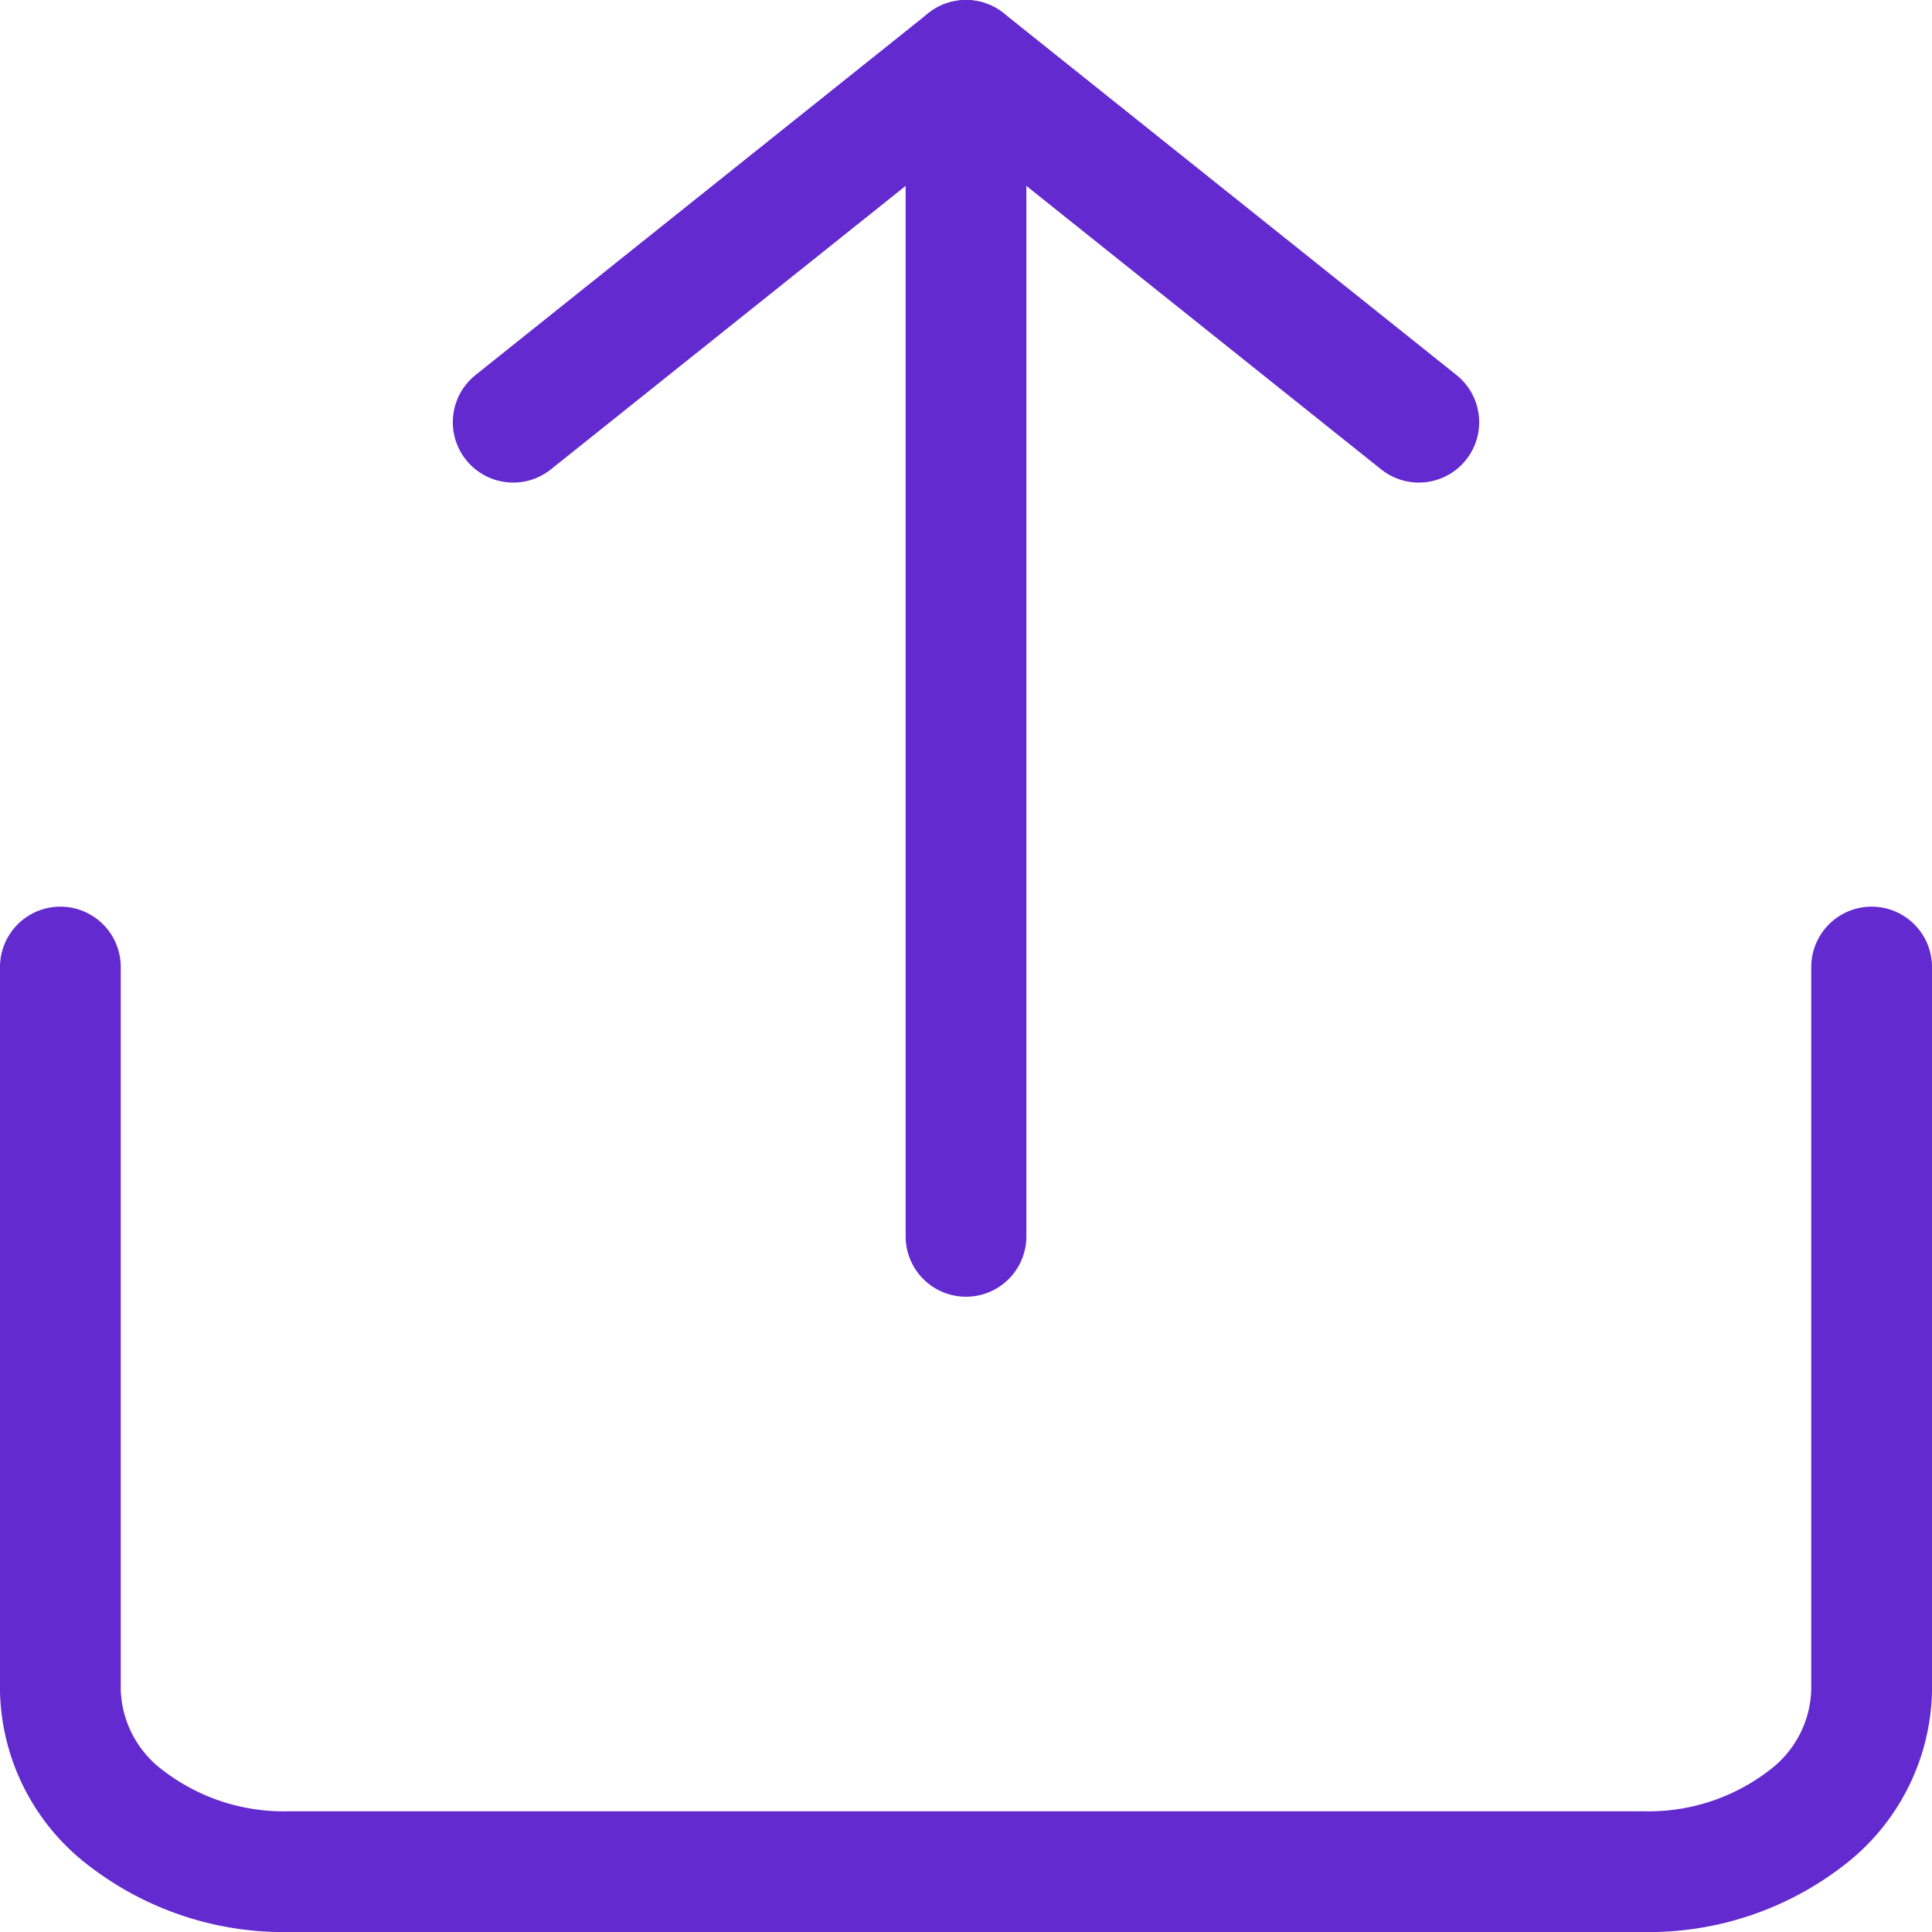
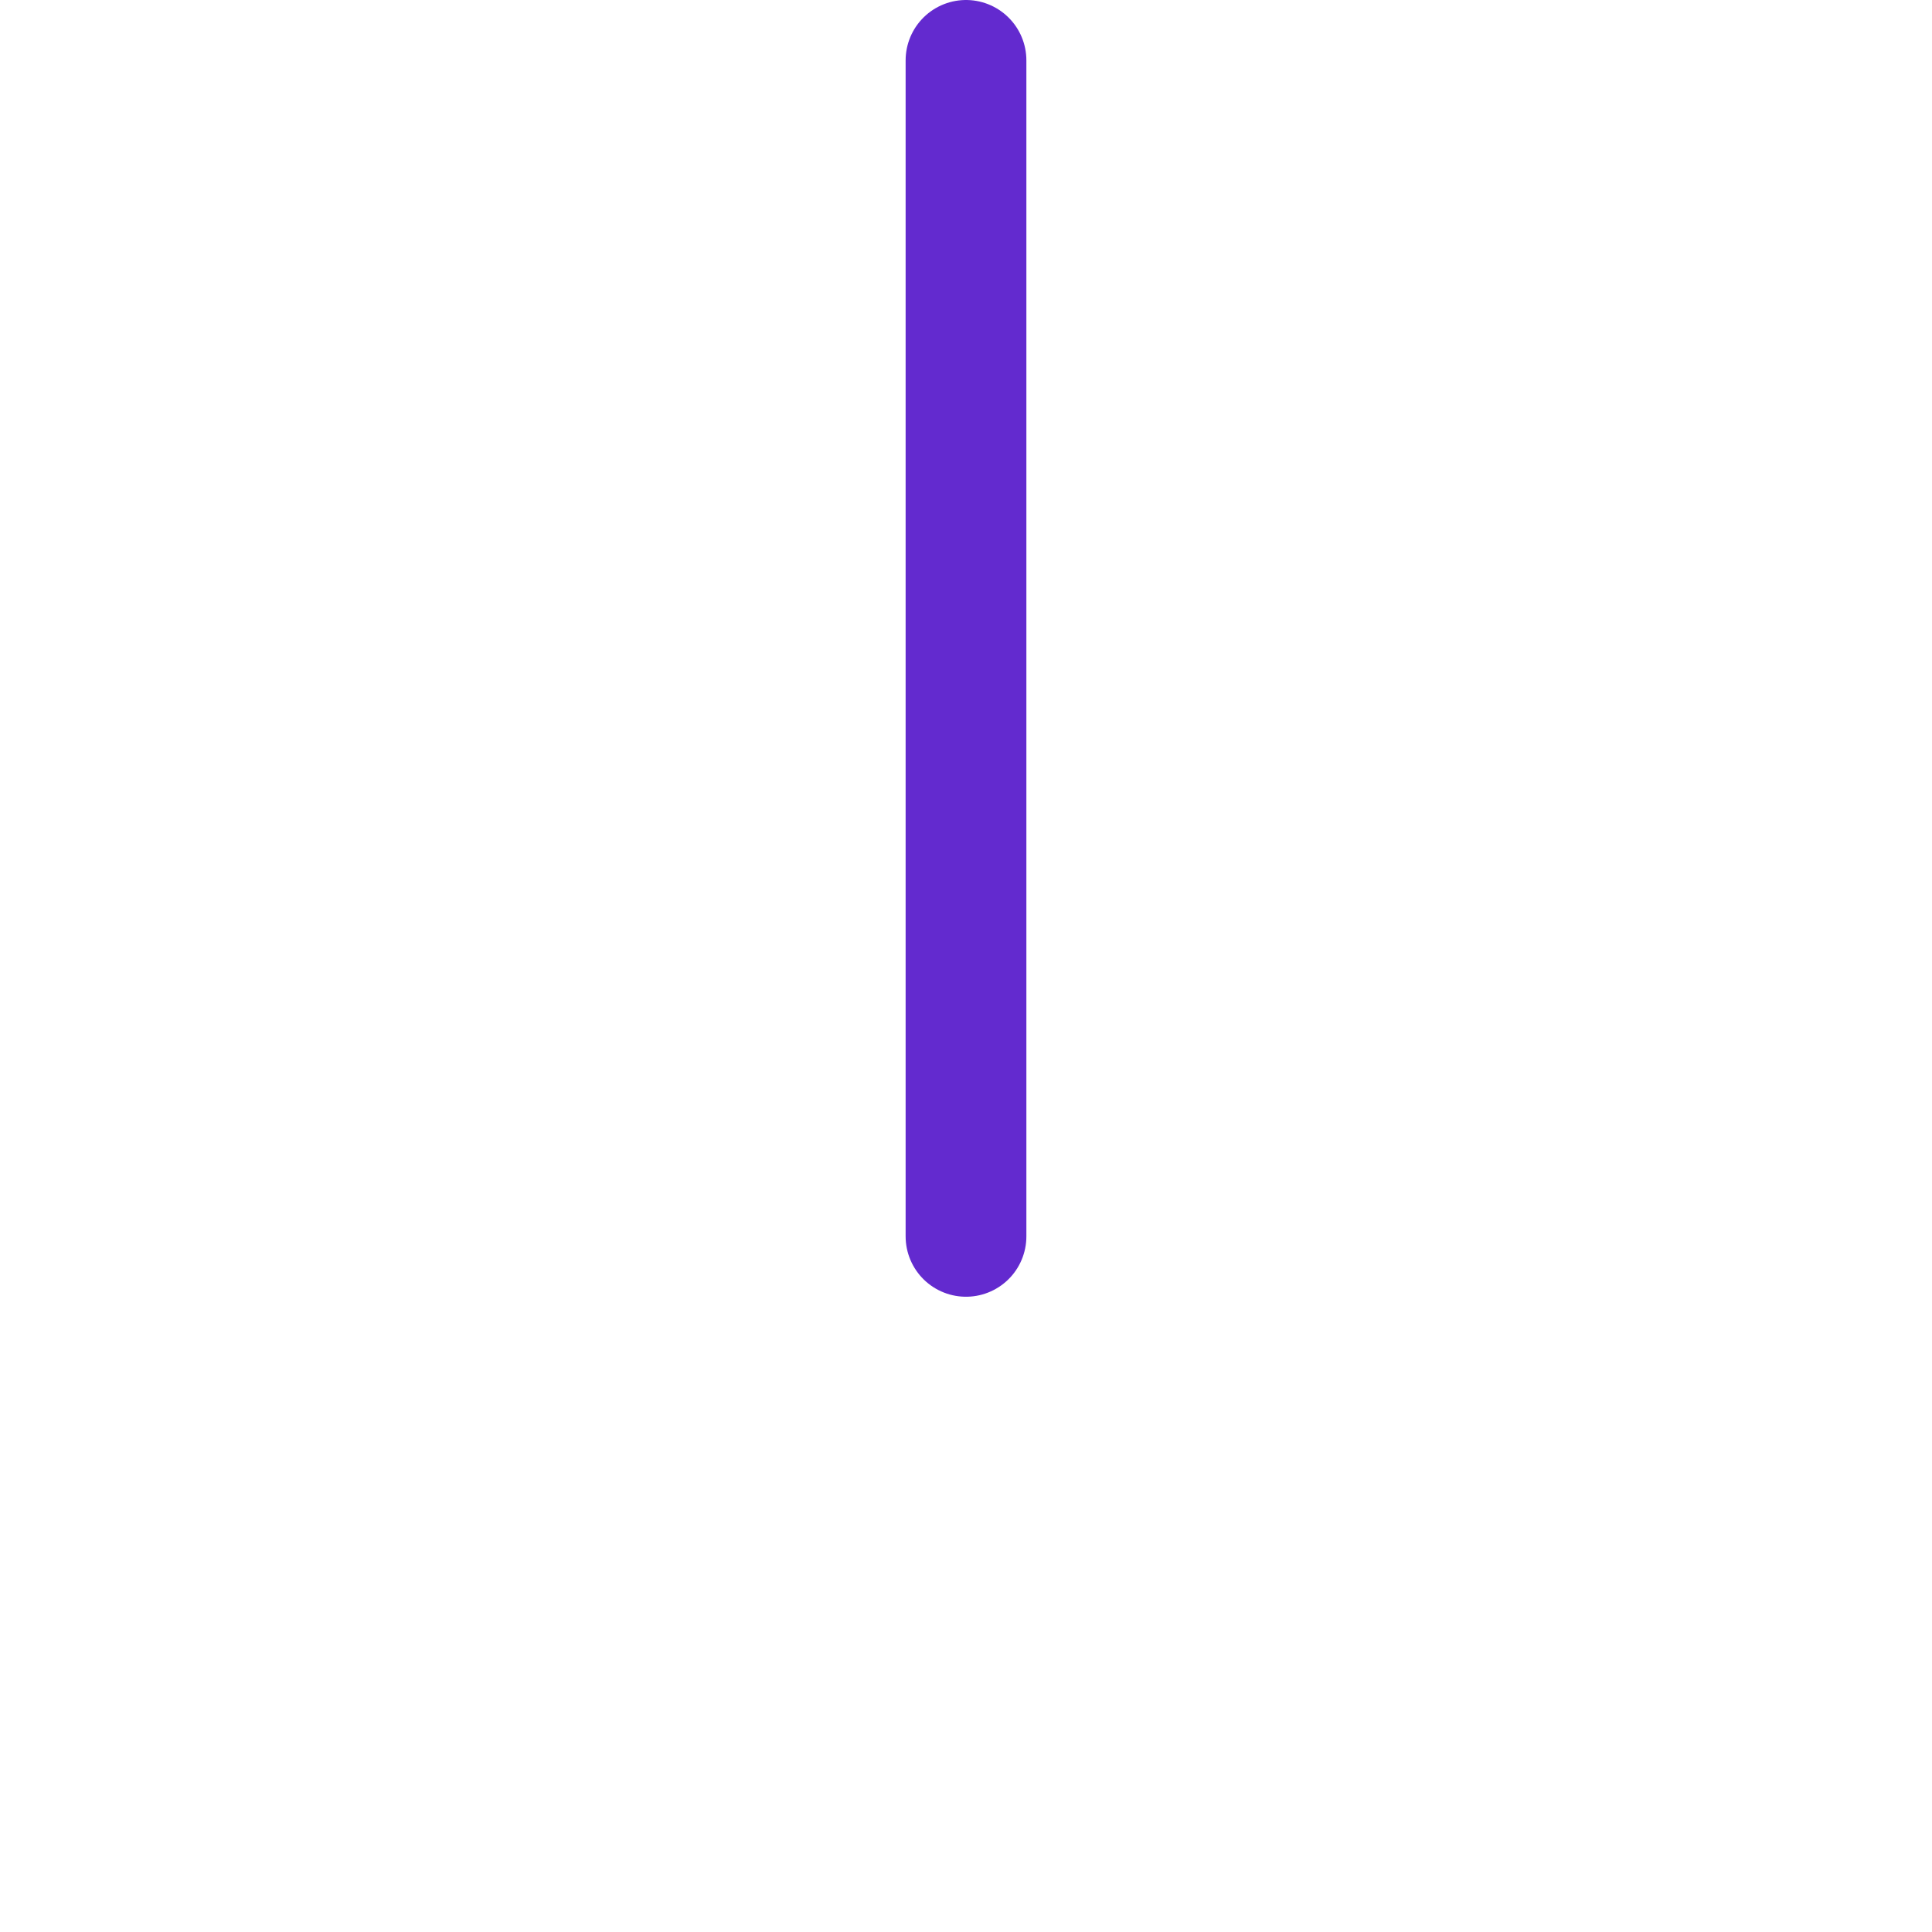
<svg xmlns="http://www.w3.org/2000/svg" width="32" height="32" viewBox="0 0 32 32">
  <g id="share" transform="translate(-3 -1)">
-     <path id="Path_259" data-name="Path 259" d="M4,12V23.987a2.73,2.73,0,0,0,1.1,2.119,4.275,4.275,0,0,0,2.652.878h22.5a4.275,4.275,0,0,0,2.652-.878A2.73,2.73,0,0,0,34,23.987V12" transform="translate(0 5.017)" fill="none" stroke="#632acf" stroke-linecap="round" stroke-linejoin="round" stroke-width="2" />
-     <path id="Path_260" data-name="Path 260" d="M23,7.993,15.5,2,8,7.993" transform="translate(3.5)" fill="none" stroke="#632acf" stroke-linecap="round" stroke-linejoin="round" stroke-width="2" />
    <path id="Path_261" data-name="Path 261" d="M12,2V21.478" transform="translate(7)" fill="none" stroke="#632acf" stroke-linecap="round" stroke-linejoin="round" stroke-width="2" />
  </g>
</svg>